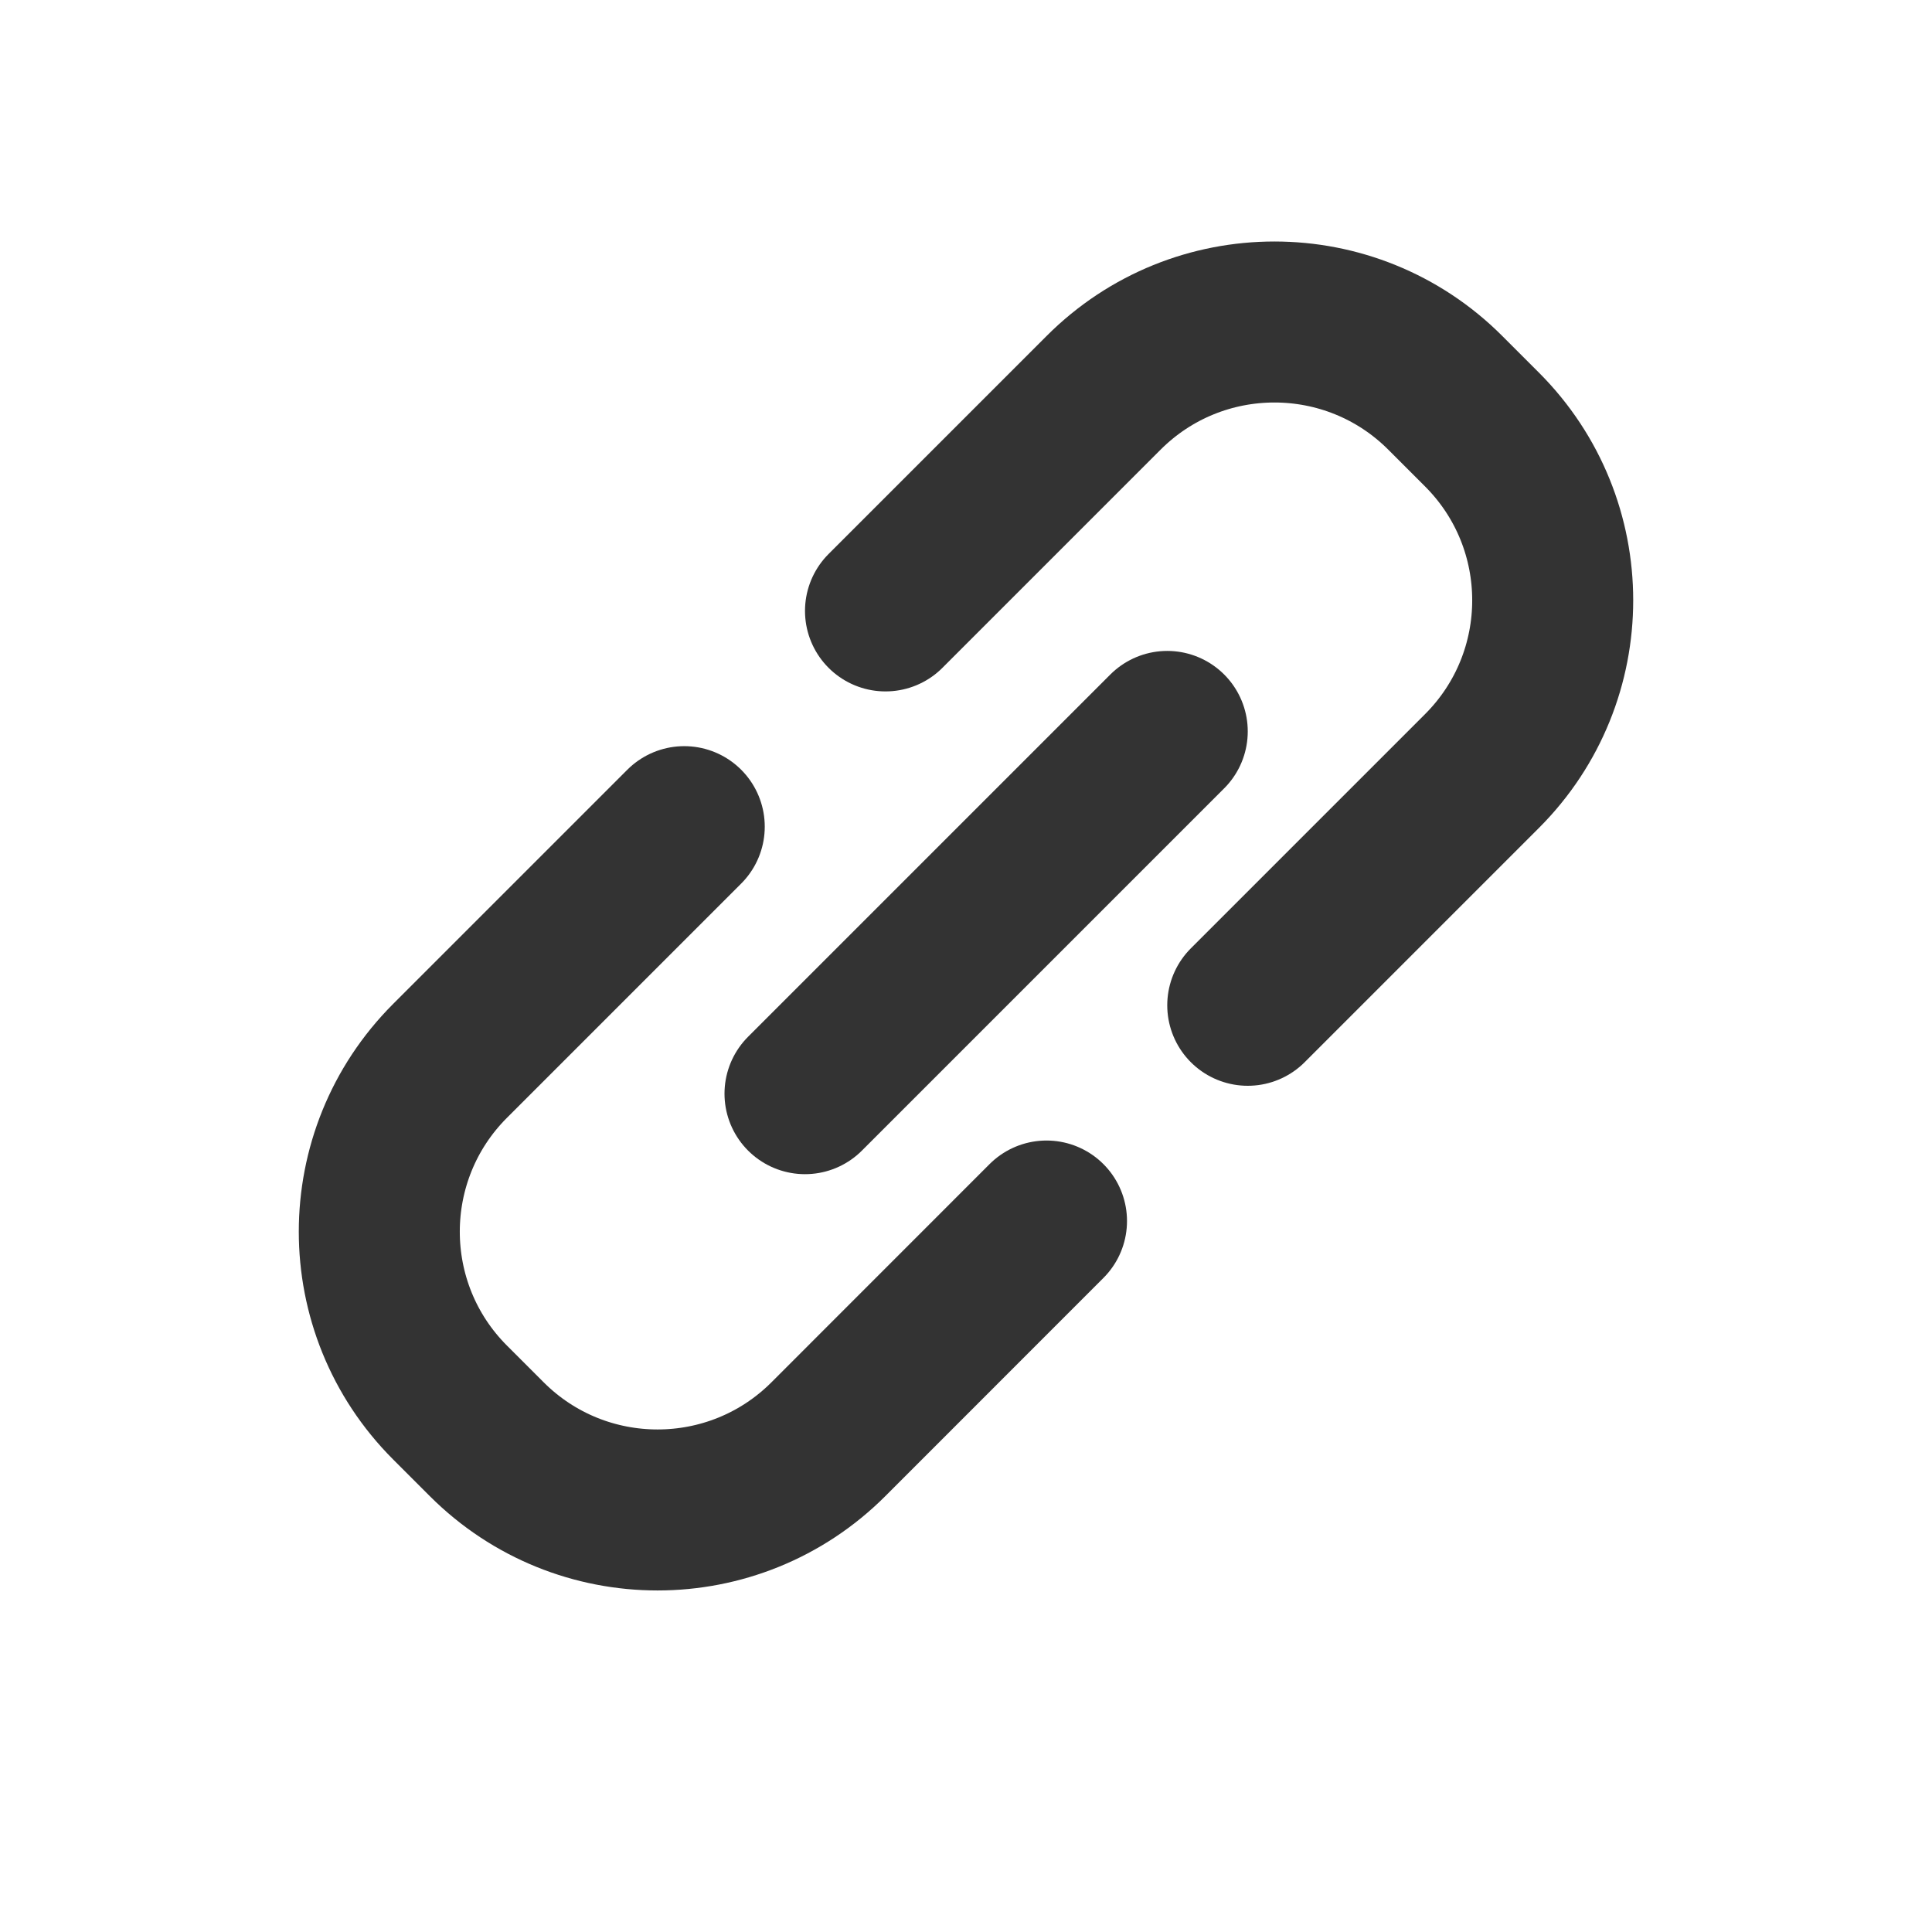
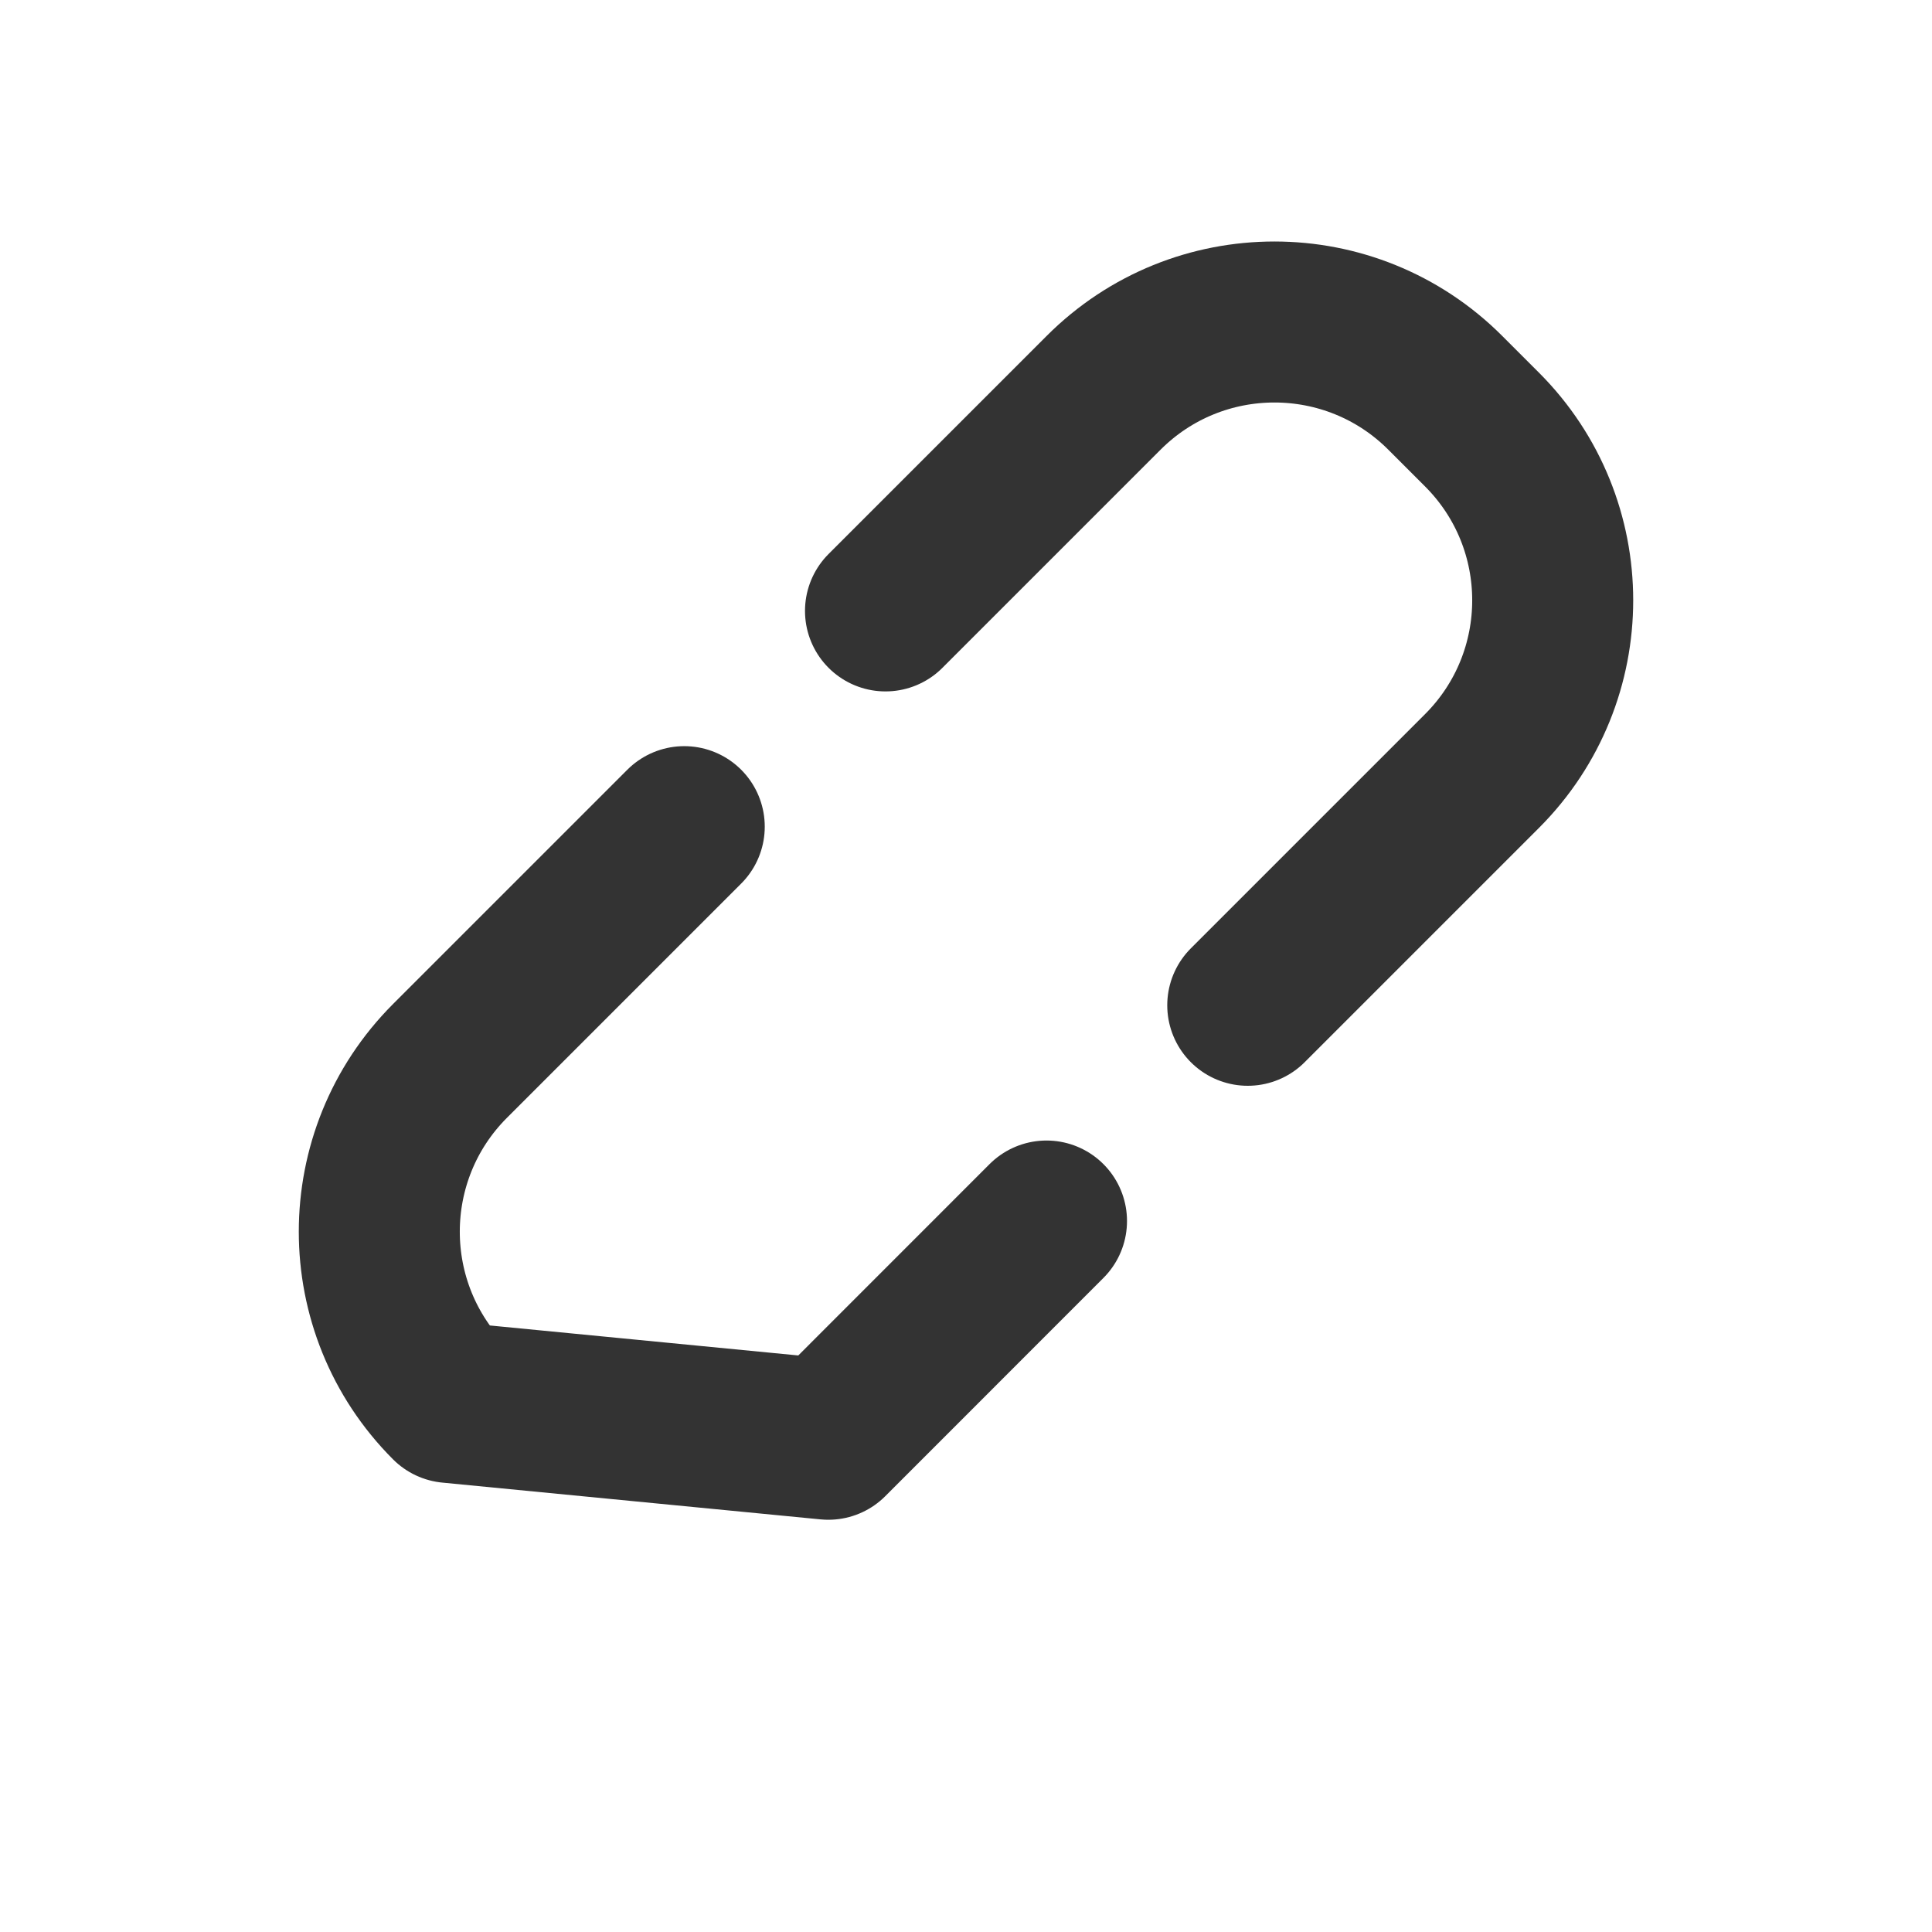
<svg xmlns="http://www.w3.org/2000/svg" width="800px" height="800px" viewBox="0 0 24 24" fill="none">
-   <path d="M13 15.168L10.29 17.879C9.118 19.05 7.219 19.05 6.047 17.879L5.59 17.422C4.419 16.25 4.419 14.351 5.59 13.179L8.5 10.269" stroke="#333333" stroke-width="2" stroke-linecap="round" stroke-linejoin="round" />
+   <path d="M13 15.168L10.29 17.879L5.59 17.422C4.419 16.25 4.419 14.351 5.59 13.179L8.5 10.269" stroke="#333333" stroke-width="2" stroke-linecap="round" stroke-linejoin="round" />
  <path d="M11 7.589L13.71 4.879C14.882 3.707 16.781 3.707 17.953 4.879L18.41 5.336C19.581 6.507 19.581 8.407 18.41 9.578L15.5 12.488" stroke="#333333" stroke-width="2" stroke-linecap="round" stroke-linejoin="round" />
-   <path d="M10 13.586L14.5 9.086" stroke="#333333" stroke-width="2" stroke-linecap="round" stroke-linejoin="round" />
</svg>